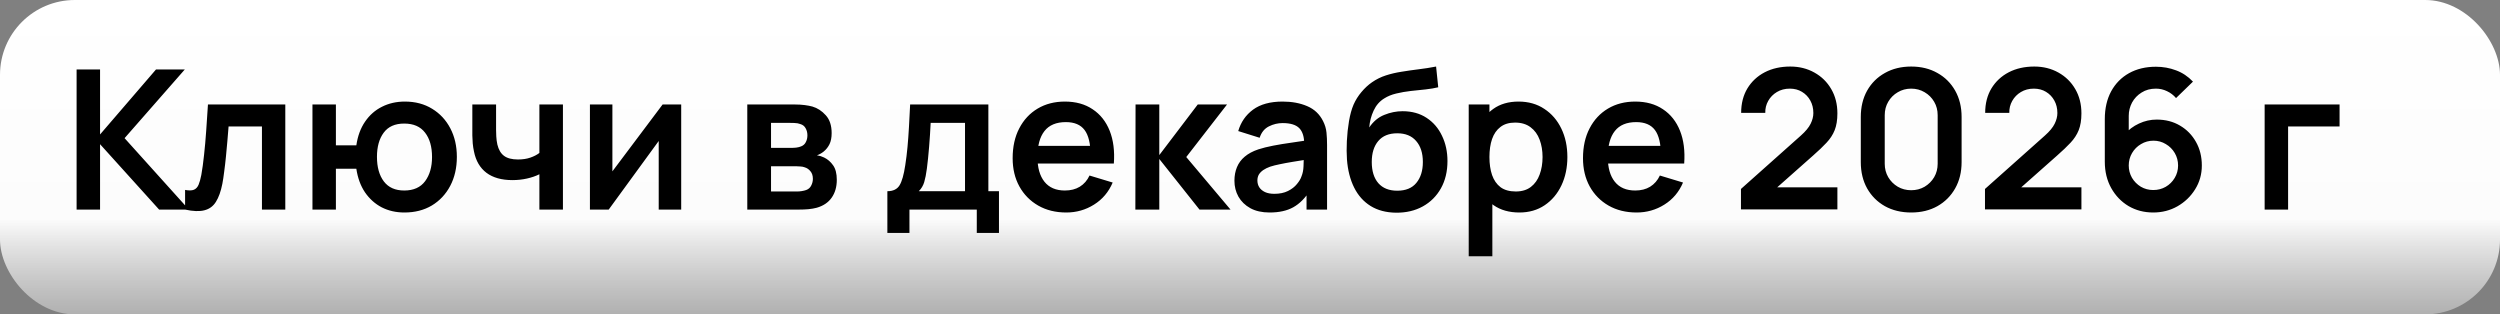
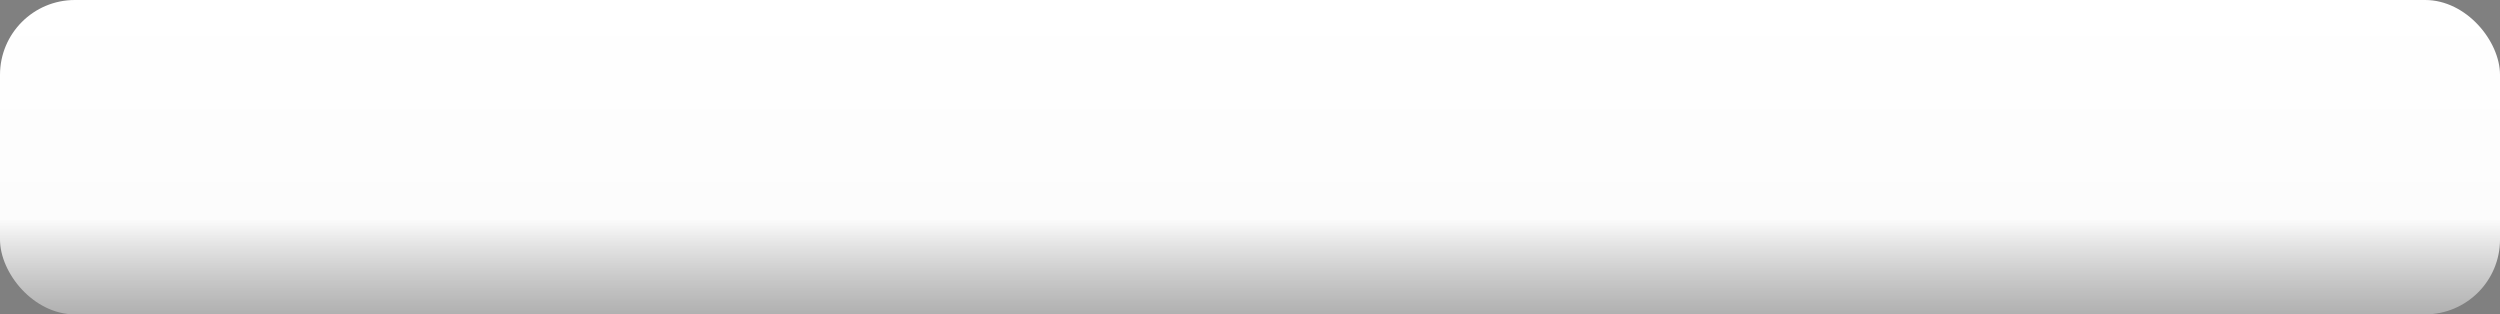
<svg xmlns="http://www.w3.org/2000/svg" width="167" height="21" viewBox="0 0 167 21" fill="none">
  <rect x="0" y="0" width="167" height="21" fill="#808080" stroke="none" />
  <rect width="167" height="21" rx="5" fill="url(#paint0_linear_2365_174)" />
-   <path d="M5.117 14V4.64H6.684V8.982L10.421 4.64H12.345L8.322 9.229L12.618 14H10.629L6.684 9.632V14H5.117ZM12.364 14V12.687C12.619 12.735 12.816 12.731 12.955 12.674C13.094 12.614 13.198 12.501 13.267 12.336C13.336 12.172 13.397 11.953 13.449 11.68C13.518 11.294 13.579 10.85 13.631 10.347C13.687 9.845 13.735 9.307 13.774 8.735C13.817 8.163 13.856 7.578 13.891 6.98H19.058V14H17.498V8.449H15.269C15.247 8.731 15.221 9.047 15.191 9.398C15.161 9.745 15.128 10.096 15.094 10.451C15.059 10.807 15.02 11.145 14.976 11.465C14.938 11.782 14.896 12.052 14.853 12.278C14.753 12.785 14.61 13.186 14.424 13.48C14.242 13.775 13.986 13.963 13.657 14.046C13.328 14.132 12.896 14.117 12.364 14ZM27.014 14.195C26.455 14.195 25.95 14.08 25.5 13.851C25.053 13.617 24.681 13.283 24.382 12.85C24.087 12.412 23.894 11.886 23.803 11.27H22.438V14H20.872V6.98H22.438V9.71H23.803C23.894 9.086 24.089 8.558 24.388 8.124C24.687 7.687 25.064 7.355 25.519 7.13C25.974 6.9 26.483 6.785 27.047 6.785C27.74 6.785 28.347 6.946 28.867 7.266C29.387 7.583 29.792 8.018 30.082 8.573C30.372 9.127 30.518 9.762 30.518 10.477C30.518 11.21 30.37 11.855 30.076 12.414C29.781 12.973 29.371 13.411 28.847 13.727C28.323 14.039 27.712 14.195 27.014 14.195ZM27.001 12.726C27.625 12.726 28.091 12.518 28.399 12.102C28.706 11.686 28.86 11.149 28.86 10.49C28.86 9.801 28.704 9.257 28.392 8.859C28.084 8.456 27.621 8.254 27.001 8.254C26.386 8.254 25.929 8.458 25.63 8.865C25.331 9.268 25.181 9.806 25.181 10.477C25.181 11.166 25.335 11.714 25.643 12.122C25.95 12.525 26.403 12.726 27.001 12.726ZM36.031 14V11.641C35.788 11.762 35.511 11.857 35.199 11.927C34.891 11.996 34.568 12.031 34.23 12.031C33.507 12.031 32.928 11.868 32.495 11.543C32.066 11.218 31.788 10.746 31.663 10.126C31.624 9.949 31.596 9.764 31.578 9.574C31.565 9.379 31.557 9.203 31.552 9.047C31.552 8.887 31.552 8.766 31.552 8.683V6.98H33.138V8.683C33.138 8.779 33.143 8.919 33.151 9.106C33.16 9.288 33.184 9.47 33.223 9.652C33.305 9.998 33.455 10.252 33.671 10.412C33.888 10.573 34.198 10.653 34.601 10.653C34.913 10.653 35.188 10.612 35.426 10.529C35.665 10.447 35.866 10.343 36.031 10.217V6.98H37.604V14H36.031ZM45.504 6.98V14H44.002V9.418L40.661 14H39.407V6.98H40.908V11.446L44.262 6.98H45.504ZM49.919 14V6.98H53.11C53.34 6.98 53.554 6.993 53.754 7.019C53.953 7.045 54.124 7.078 54.267 7.117C54.605 7.216 54.904 7.411 55.164 7.702C55.424 7.988 55.554 8.384 55.554 8.891C55.554 9.19 55.506 9.437 55.411 9.632C55.316 9.823 55.19 9.983 55.034 10.113C54.96 10.174 54.885 10.226 54.806 10.269C54.728 10.313 54.651 10.347 54.572 10.373C54.742 10.399 54.902 10.449 55.053 10.523C55.292 10.64 55.491 10.813 55.651 11.043C55.816 11.272 55.898 11.595 55.898 12.011C55.898 12.484 55.784 12.882 55.554 13.207C55.329 13.528 54.997 13.751 54.559 13.877C54.399 13.92 54.215 13.953 54.007 13.974C53.799 13.992 53.587 14 53.37 14H49.919ZM51.505 12.791H53.26C53.35 12.791 53.45 12.783 53.559 12.765C53.667 12.748 53.764 12.724 53.851 12.694C54.007 12.637 54.12 12.538 54.189 12.395C54.263 12.252 54.3 12.102 54.3 11.946C54.3 11.734 54.245 11.565 54.137 11.439C54.033 11.309 53.907 11.223 53.76 11.179C53.673 11.145 53.578 11.125 53.474 11.121C53.374 11.112 53.292 11.108 53.227 11.108H51.505V12.791ZM51.505 9.879H52.804C52.939 9.879 53.069 9.873 53.194 9.86C53.325 9.842 53.433 9.814 53.52 9.775C53.663 9.719 53.767 9.624 53.831 9.489C53.901 9.355 53.935 9.205 53.935 9.041C53.935 8.867 53.897 8.711 53.819 8.573C53.745 8.43 53.626 8.334 53.461 8.287C53.353 8.243 53.221 8.22 53.065 8.215C52.913 8.211 52.815 8.209 52.772 8.209H51.505V9.879ZM59.276 15.56V12.772C59.657 12.772 59.928 12.642 60.088 12.382C60.249 12.122 60.376 11.671 60.472 11.03C60.532 10.648 60.582 10.245 60.621 9.821C60.66 9.396 60.693 8.948 60.719 8.475C60.749 8.003 60.775 7.505 60.797 6.98H66.023V12.772H66.731V15.56H65.249V14H60.751V15.56H59.276ZM61.375 12.772H64.463V8.209H62.168C62.155 8.469 62.14 8.735 62.123 9.008C62.105 9.277 62.086 9.546 62.064 9.814C62.043 10.083 62.019 10.341 61.993 10.588C61.971 10.83 61.945 11.056 61.915 11.264C61.867 11.628 61.809 11.927 61.739 12.161C61.67 12.395 61.549 12.598 61.375 12.772ZM71.227 14.195C70.516 14.195 69.892 14.041 69.355 13.734C68.817 13.426 68.397 12.999 68.094 12.453C67.794 11.907 67.645 11.279 67.645 10.568C67.645 9.801 67.792 9.136 68.087 8.573C68.382 8.005 68.791 7.565 69.316 7.253C69.84 6.941 70.447 6.785 71.135 6.785C71.864 6.785 72.481 6.956 72.988 7.299C73.499 7.637 73.879 8.116 74.126 8.735C74.373 9.355 74.466 10.085 74.405 10.926H72.852V10.354C72.847 9.591 72.713 9.034 72.448 8.683C72.184 8.332 71.768 8.157 71.201 8.157C70.559 8.157 70.082 8.356 69.77 8.755C69.459 9.149 69.302 9.728 69.302 10.49C69.302 11.201 69.459 11.751 69.77 12.141C70.082 12.531 70.537 12.726 71.135 12.726C71.521 12.726 71.853 12.642 72.13 12.473C72.412 12.299 72.628 12.05 72.78 11.725L74.327 12.193C74.058 12.826 73.642 13.318 73.079 13.669C72.52 14.02 71.903 14.195 71.227 14.195ZM68.808 10.926V9.743H73.638V10.926H68.808ZM75.842 14L75.855 6.98H77.441V10.36L80.009 6.98H81.965L79.242 10.49L82.199 14H80.126L77.441 10.62V14H75.842ZM84.813 14.195C84.306 14.195 83.877 14.1 83.526 13.909C83.175 13.714 82.909 13.456 82.727 13.136C82.549 12.815 82.46 12.462 82.46 12.076C82.46 11.738 82.517 11.435 82.629 11.166C82.742 10.893 82.915 10.659 83.149 10.464C83.383 10.265 83.687 10.102 84.059 9.977C84.341 9.886 84.67 9.803 85.047 9.73C85.429 9.656 85.84 9.589 86.282 9.528C86.729 9.463 87.195 9.394 87.68 9.32L87.121 9.639C87.125 9.153 87.017 8.796 86.796 8.566C86.575 8.337 86.202 8.222 85.678 8.222C85.362 8.222 85.056 8.295 84.761 8.443C84.467 8.59 84.261 8.844 84.144 9.203L82.714 8.755C82.887 8.161 83.217 7.684 83.702 7.325C84.192 6.965 84.85 6.785 85.678 6.785C86.302 6.785 86.85 6.887 87.322 7.091C87.799 7.294 88.152 7.628 88.382 8.092C88.508 8.339 88.583 8.592 88.609 8.852C88.635 9.108 88.648 9.387 88.648 9.691V14H87.277V12.479L87.504 12.726C87.188 13.233 86.818 13.606 86.393 13.844C85.973 14.078 85.446 14.195 84.813 14.195ZM85.125 12.947C85.481 12.947 85.784 12.884 86.035 12.759C86.287 12.633 86.486 12.479 86.633 12.297C86.785 12.115 86.887 11.944 86.939 11.784C87.021 11.584 87.067 11.357 87.075 11.101C87.088 10.841 87.095 10.631 87.095 10.471L87.576 10.614C87.104 10.687 86.698 10.752 86.36 10.809C86.022 10.865 85.732 10.919 85.489 10.971C85.247 11.019 85.032 11.073 84.846 11.134C84.664 11.199 84.51 11.275 84.384 11.361C84.259 11.448 84.161 11.548 84.092 11.66C84.027 11.773 83.994 11.905 83.994 12.057C83.994 12.23 84.038 12.384 84.124 12.518C84.211 12.648 84.337 12.752 84.501 12.83C84.67 12.908 84.878 12.947 85.125 12.947ZM93.259 14.208C92.592 14.2 92.024 14.05 91.556 13.76C91.088 13.469 90.722 13.06 90.458 12.531C90.193 12.003 90.033 11.379 89.977 10.659C89.951 10.291 89.948 9.879 89.97 9.424C89.992 8.969 90.04 8.525 90.113 8.092C90.187 7.658 90.289 7.29 90.419 6.987C90.553 6.683 90.728 6.404 90.945 6.148C91.162 5.888 91.396 5.672 91.647 5.498C91.933 5.299 92.243 5.145 92.577 5.037C92.915 4.928 93.268 4.846 93.636 4.79C94.004 4.729 94.384 4.675 94.774 4.627C95.164 4.58 95.549 4.519 95.931 4.445L96.074 5.83C95.831 5.89 95.549 5.938 95.229 5.973C94.912 6.003 94.583 6.038 94.241 6.077C93.903 6.116 93.58 6.172 93.272 6.246C92.965 6.319 92.698 6.428 92.473 6.571C92.161 6.761 91.922 7.034 91.758 7.39C91.593 7.745 91.496 8.12 91.465 8.514C91.734 8.116 92.067 7.836 92.466 7.676C92.869 7.511 93.276 7.429 93.688 7.429C94.312 7.429 94.847 7.576 95.294 7.871C95.744 8.165 96.089 8.566 96.327 9.073C96.57 9.576 96.691 10.137 96.691 10.757C96.691 11.45 96.546 12.057 96.256 12.577C95.965 13.097 95.562 13.5 95.047 13.786C94.531 14.072 93.935 14.213 93.259 14.208ZM93.337 12.739C93.9 12.739 94.325 12.566 94.611 12.219C94.901 11.868 95.047 11.402 95.047 10.822C95.047 10.228 94.897 9.76 94.598 9.418C94.303 9.075 93.883 8.904 93.337 8.904C92.782 8.904 92.36 9.075 92.07 9.418C91.779 9.76 91.634 10.228 91.634 10.822C91.634 11.428 91.781 11.901 92.076 12.239C92.371 12.572 92.791 12.739 93.337 12.739ZM101.496 14.195C100.812 14.195 100.238 14.033 99.774 13.708C99.31 13.383 98.961 12.941 98.727 12.382C98.493 11.818 98.376 11.188 98.376 10.49C98.376 9.784 98.493 9.151 98.727 8.592C98.961 8.033 99.304 7.593 99.754 7.273C100.209 6.948 100.771 6.785 101.438 6.785C102.101 6.785 102.675 6.948 103.16 7.273C103.65 7.593 104.029 8.033 104.298 8.592C104.567 9.147 104.701 9.78 104.701 10.49C104.701 11.192 104.569 11.823 104.304 12.382C104.04 12.941 103.667 13.383 103.186 13.708C102.705 14.033 102.142 14.195 101.496 14.195ZM98.11 17.12V6.98H99.494V11.907H99.689V17.12H98.11ZM101.256 12.791C101.663 12.791 101.999 12.689 102.263 12.486C102.528 12.282 102.723 12.007 102.848 11.66C102.978 11.309 103.043 10.919 103.043 10.49C103.043 10.066 102.978 9.68 102.848 9.333C102.718 8.982 102.517 8.705 102.244 8.501C101.971 8.293 101.624 8.189 101.204 8.189C100.805 8.189 100.48 8.287 100.229 8.482C99.978 8.672 99.791 8.941 99.67 9.288C99.553 9.63 99.494 10.031 99.494 10.49C99.494 10.945 99.553 11.346 99.67 11.693C99.791 12.039 99.98 12.31 100.235 12.505C100.495 12.696 100.836 12.791 101.256 12.791ZM109.325 14.195C108.614 14.195 107.99 14.041 107.453 13.734C106.916 13.426 106.495 12.999 106.192 12.453C105.893 11.907 105.744 11.279 105.744 10.568C105.744 9.801 105.891 9.136 106.186 8.573C106.48 8.005 106.89 7.565 107.414 7.253C107.938 6.941 108.545 6.785 109.234 6.785C109.962 6.785 110.58 6.956 111.087 7.299C111.598 7.637 111.977 8.116 112.224 8.735C112.471 9.355 112.564 10.085 112.504 10.926H110.95V10.354C110.946 9.591 110.811 9.034 110.547 8.683C110.283 8.332 109.867 8.157 109.299 8.157C108.658 8.157 108.181 8.356 107.869 8.755C107.557 9.149 107.401 9.728 107.401 10.49C107.401 11.201 107.557 11.751 107.869 12.141C108.181 12.531 108.636 12.726 109.234 12.726C109.62 12.726 109.951 12.642 110.229 12.473C110.51 12.299 110.727 12.05 110.879 11.725L112.426 12.193C112.157 12.826 111.741 13.318 111.178 13.669C110.619 14.02 110.001 14.195 109.325 14.195ZM106.907 10.926V9.743H111.737V10.926H106.907ZM116.296 13.987V12.622L120.3 9.054C120.612 8.776 120.829 8.514 120.95 8.267C121.072 8.02 121.132 7.782 121.132 7.552C121.132 7.24 121.065 6.963 120.931 6.72C120.797 6.473 120.61 6.278 120.372 6.135C120.138 5.992 119.867 5.921 119.559 5.921C119.234 5.921 118.946 5.997 118.695 6.148C118.448 6.296 118.255 6.493 118.116 6.74C117.978 6.987 117.913 7.253 117.921 7.539H116.309C116.309 6.915 116.448 6.371 116.725 5.908C117.007 5.444 117.393 5.084 117.882 4.829C118.376 4.573 118.946 4.445 119.592 4.445C120.19 4.445 120.727 4.58 121.204 4.848C121.681 5.113 122.055 5.481 122.328 5.953C122.601 6.421 122.738 6.961 122.738 7.572C122.738 8.018 122.677 8.393 122.556 8.696C122.435 9 122.253 9.279 122.01 9.535C121.772 9.79 121.475 10.074 121.119 10.386L118.279 12.902L118.136 12.512H122.738V13.987H116.296ZM127.668 14.195C127.005 14.195 126.42 14.054 125.913 13.773C125.406 13.487 125.009 13.09 124.723 12.583C124.441 12.076 124.301 11.491 124.301 10.828V7.812C124.301 7.149 124.441 6.564 124.723 6.057C125.009 5.55 125.406 5.156 125.913 4.874C126.42 4.588 127.005 4.445 127.668 4.445C128.331 4.445 128.913 4.588 129.416 4.874C129.923 5.156 130.32 5.55 130.606 6.057C130.892 6.564 131.035 7.149 131.035 7.812V10.828C131.035 11.491 130.892 12.076 130.606 12.583C130.32 13.09 129.923 13.487 129.416 13.773C128.913 14.054 128.331 14.195 127.668 14.195ZM127.668 12.707C127.997 12.707 128.296 12.629 128.565 12.473C128.833 12.312 129.046 12.1 129.202 11.836C129.358 11.567 129.436 11.268 129.436 10.939V7.695C129.436 7.362 129.358 7.063 129.202 6.798C129.046 6.53 128.833 6.317 128.565 6.161C128.296 6.001 127.997 5.921 127.668 5.921C127.338 5.921 127.039 6.001 126.771 6.161C126.502 6.317 126.29 6.53 126.134 6.798C125.978 7.063 125.9 7.362 125.9 7.695V10.939C125.9 11.268 125.978 11.567 126.134 11.836C126.29 12.1 126.502 12.312 126.771 12.473C127.039 12.629 127.338 12.707 127.668 12.707ZM132.597 13.987V12.622L136.601 9.054C136.913 8.776 137.13 8.514 137.251 8.267C137.373 8.02 137.433 7.782 137.433 7.552C137.433 7.24 137.366 6.963 137.232 6.72C137.097 6.473 136.911 6.278 136.673 6.135C136.439 5.992 136.168 5.921 135.86 5.921C135.535 5.921 135.247 5.997 134.996 6.148C134.749 6.296 134.556 6.493 134.417 6.74C134.279 6.987 134.214 7.253 134.222 7.539H132.61C132.61 6.915 132.749 6.371 133.026 5.908C133.308 5.444 133.694 5.084 134.183 4.829C134.677 4.573 135.247 4.445 135.893 4.445C136.491 4.445 137.028 4.58 137.505 4.848C137.981 5.113 138.356 5.481 138.629 5.953C138.902 6.421 139.039 6.961 139.039 7.572C139.039 8.018 138.978 8.393 138.857 8.696C138.735 9 138.553 9.279 138.311 9.535C138.072 9.79 137.776 10.074 137.42 10.386L134.58 12.902L134.437 12.512H139.039V13.987H132.597ZM143.838 14.195C143.227 14.195 142.677 14.052 142.187 13.766C141.702 13.476 141.316 13.075 141.03 12.564C140.744 12.052 140.601 11.465 140.601 10.802V7.955C140.601 7.245 140.742 6.627 141.024 6.103C141.31 5.578 141.709 5.173 142.22 4.887C142.736 4.601 143.334 4.458 144.014 4.458C144.486 4.458 144.935 4.538 145.359 4.699C145.784 4.855 146.161 5.106 146.49 5.453L145.359 6.551C145.195 6.356 144.993 6.202 144.755 6.09C144.521 5.977 144.274 5.921 144.014 5.921C143.65 5.921 143.331 6.007 143.058 6.181C142.785 6.35 142.573 6.573 142.421 6.85C142.274 7.128 142.2 7.424 142.2 7.741V9.294L141.914 8.982C142.183 8.67 142.506 8.428 142.883 8.254C143.26 8.077 143.654 7.988 144.066 7.988C144.655 7.988 145.175 8.122 145.626 8.391C146.077 8.655 146.432 9.019 146.692 9.483C146.952 9.942 147.082 10.466 147.082 11.056C147.082 11.641 146.932 12.172 146.633 12.648C146.339 13.121 145.947 13.498 145.457 13.779C144.967 14.057 144.428 14.195 143.838 14.195ZM143.838 12.694C144.142 12.694 144.419 12.622 144.67 12.479C144.922 12.332 145.121 12.135 145.268 11.888C145.42 11.636 145.496 11.359 145.496 11.056C145.496 10.752 145.422 10.475 145.275 10.224C145.128 9.972 144.928 9.773 144.677 9.626C144.43 9.474 144.155 9.398 143.851 9.398C143.548 9.398 143.271 9.474 143.019 9.626C142.768 9.773 142.569 9.972 142.421 10.224C142.274 10.475 142.2 10.752 142.2 11.056C142.2 11.35 142.272 11.623 142.415 11.875C142.562 12.122 142.759 12.321 143.006 12.473C143.258 12.62 143.535 12.694 143.838 12.694ZM151.278 14V6.98H156.283V8.449H152.845V14H151.278Z" fill="black" />
  <defs>
    <linearGradient id="paint0_linear_2365_174" x1="83.785" y1="0" x2="83.785" y2="21" gradientUnits="userSpaceOnUse">
      <stop stop-color="white" />
      <stop offset="0.695" stop-color="#FCFCFC" />
      <stop offset="1" stop-color="#C5C5C5" stop-opacity="0.7" />
    </linearGradient>
  </defs>
</svg>